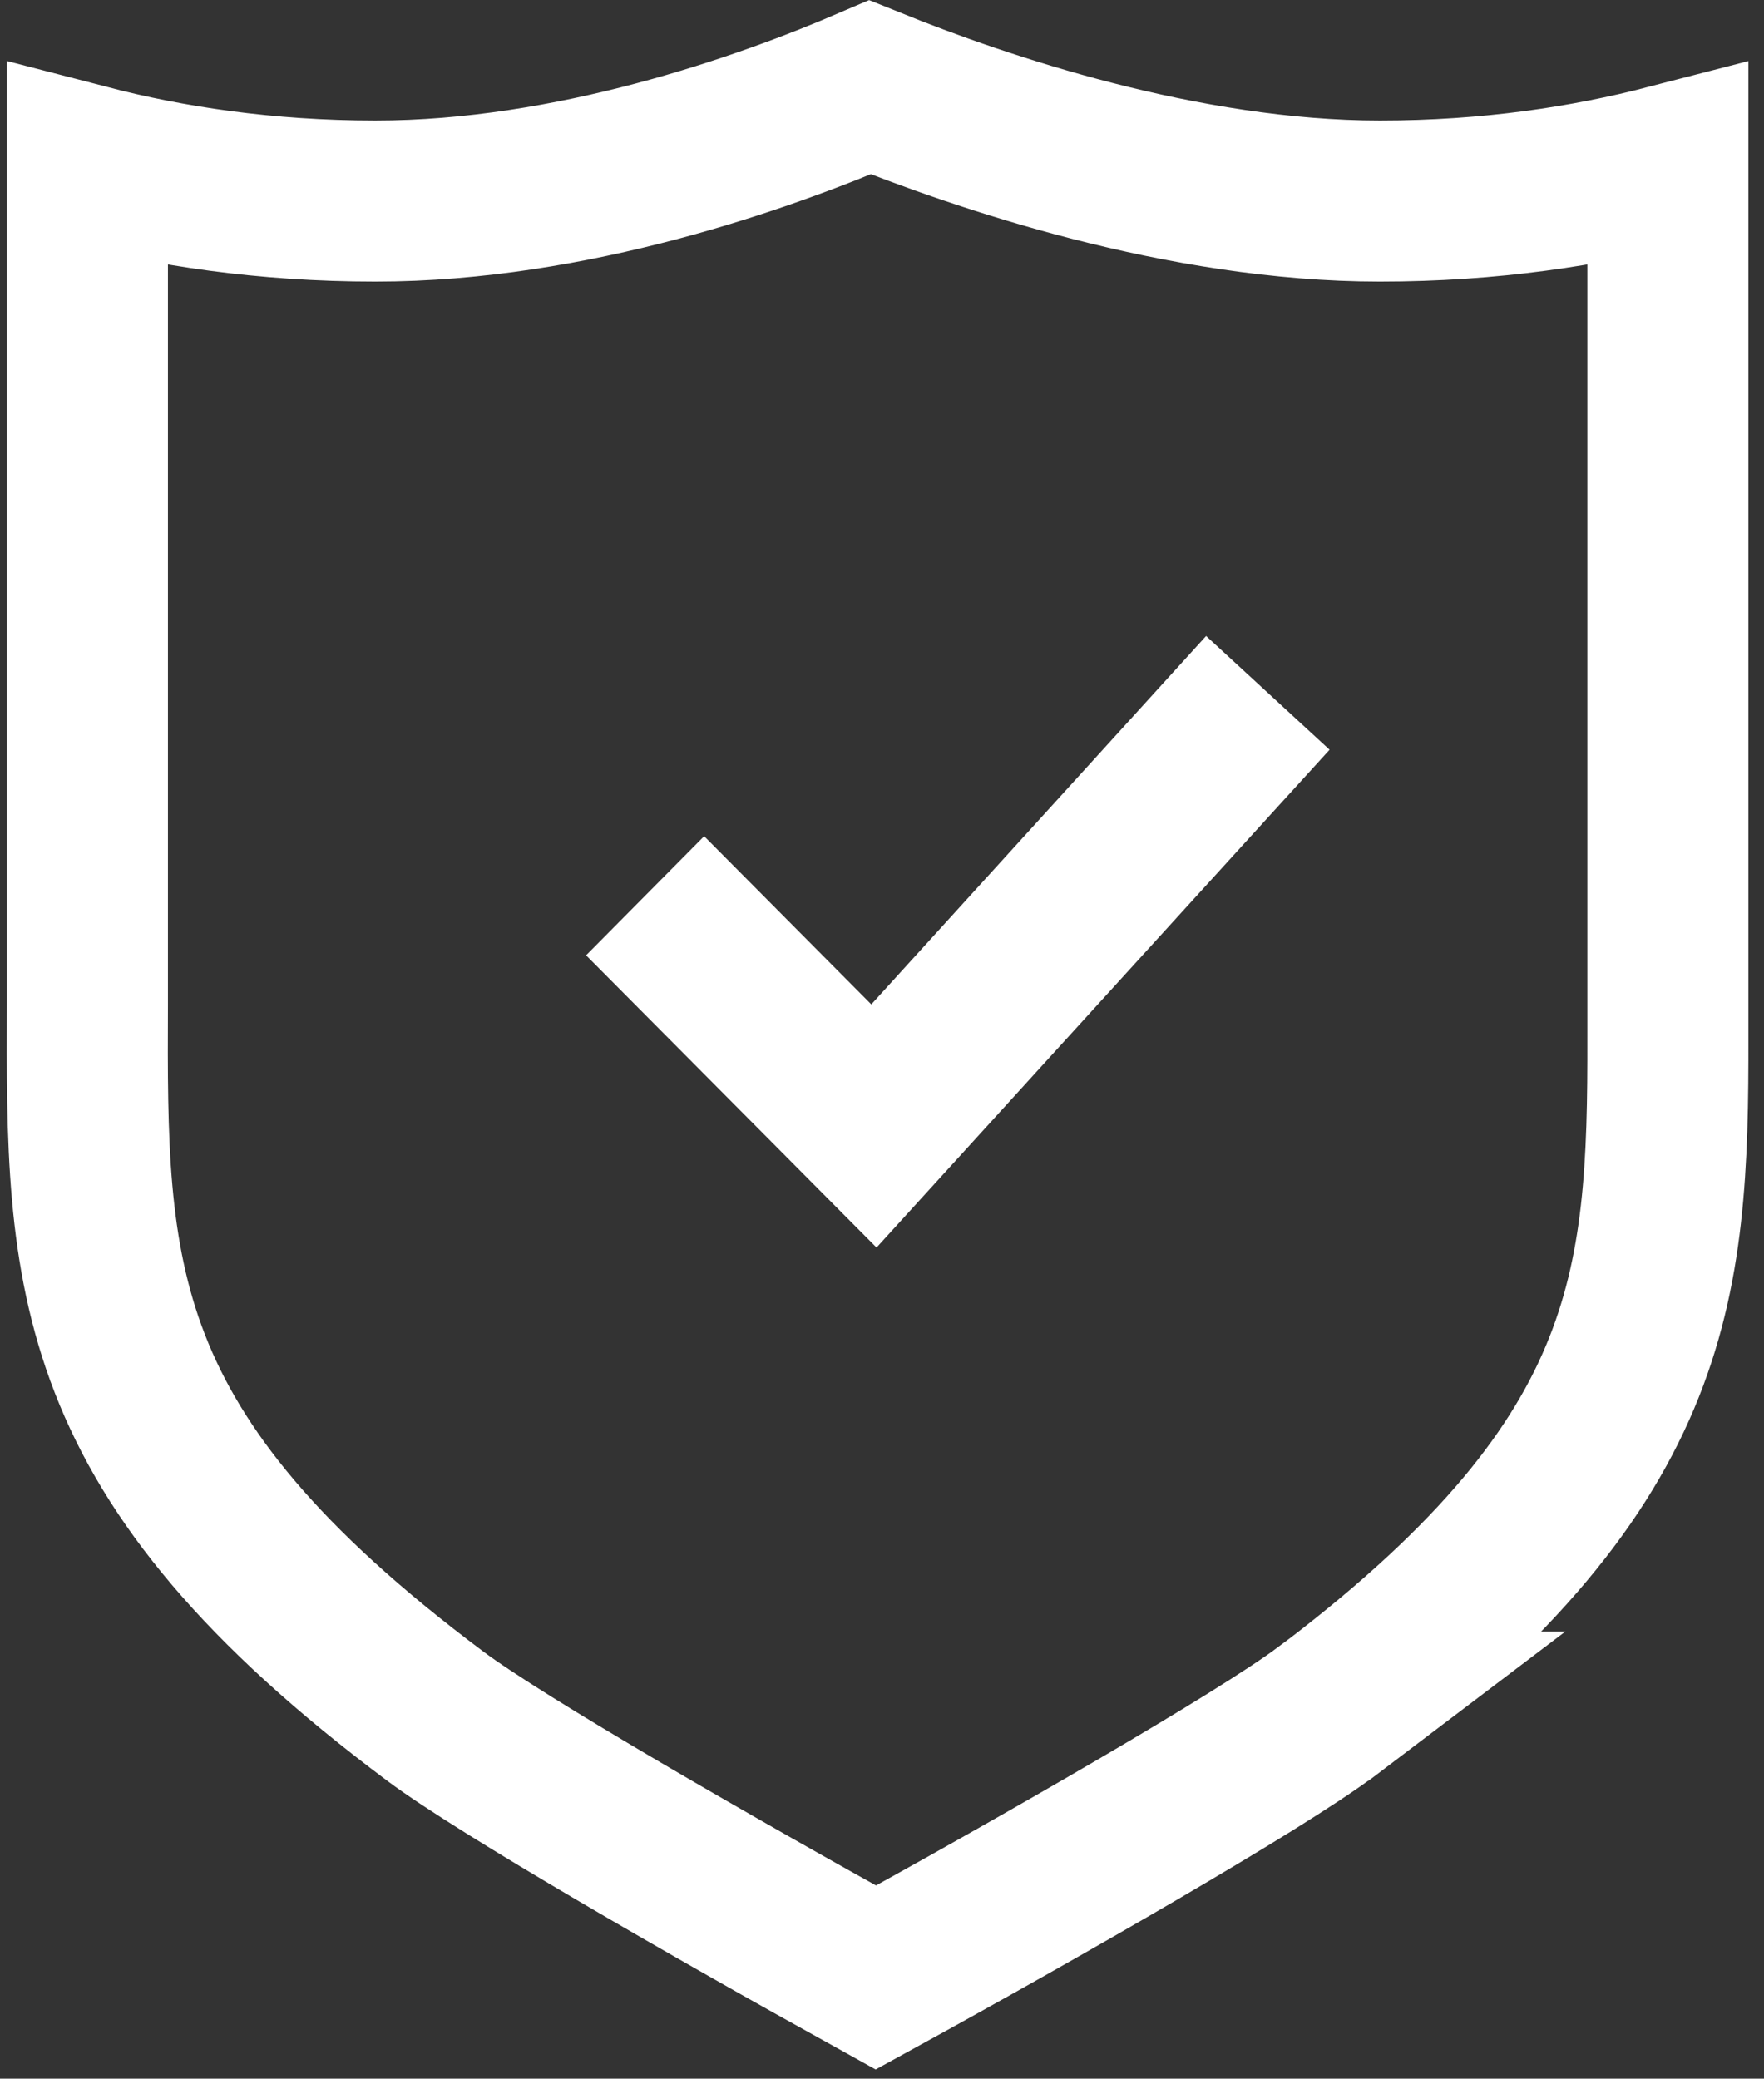
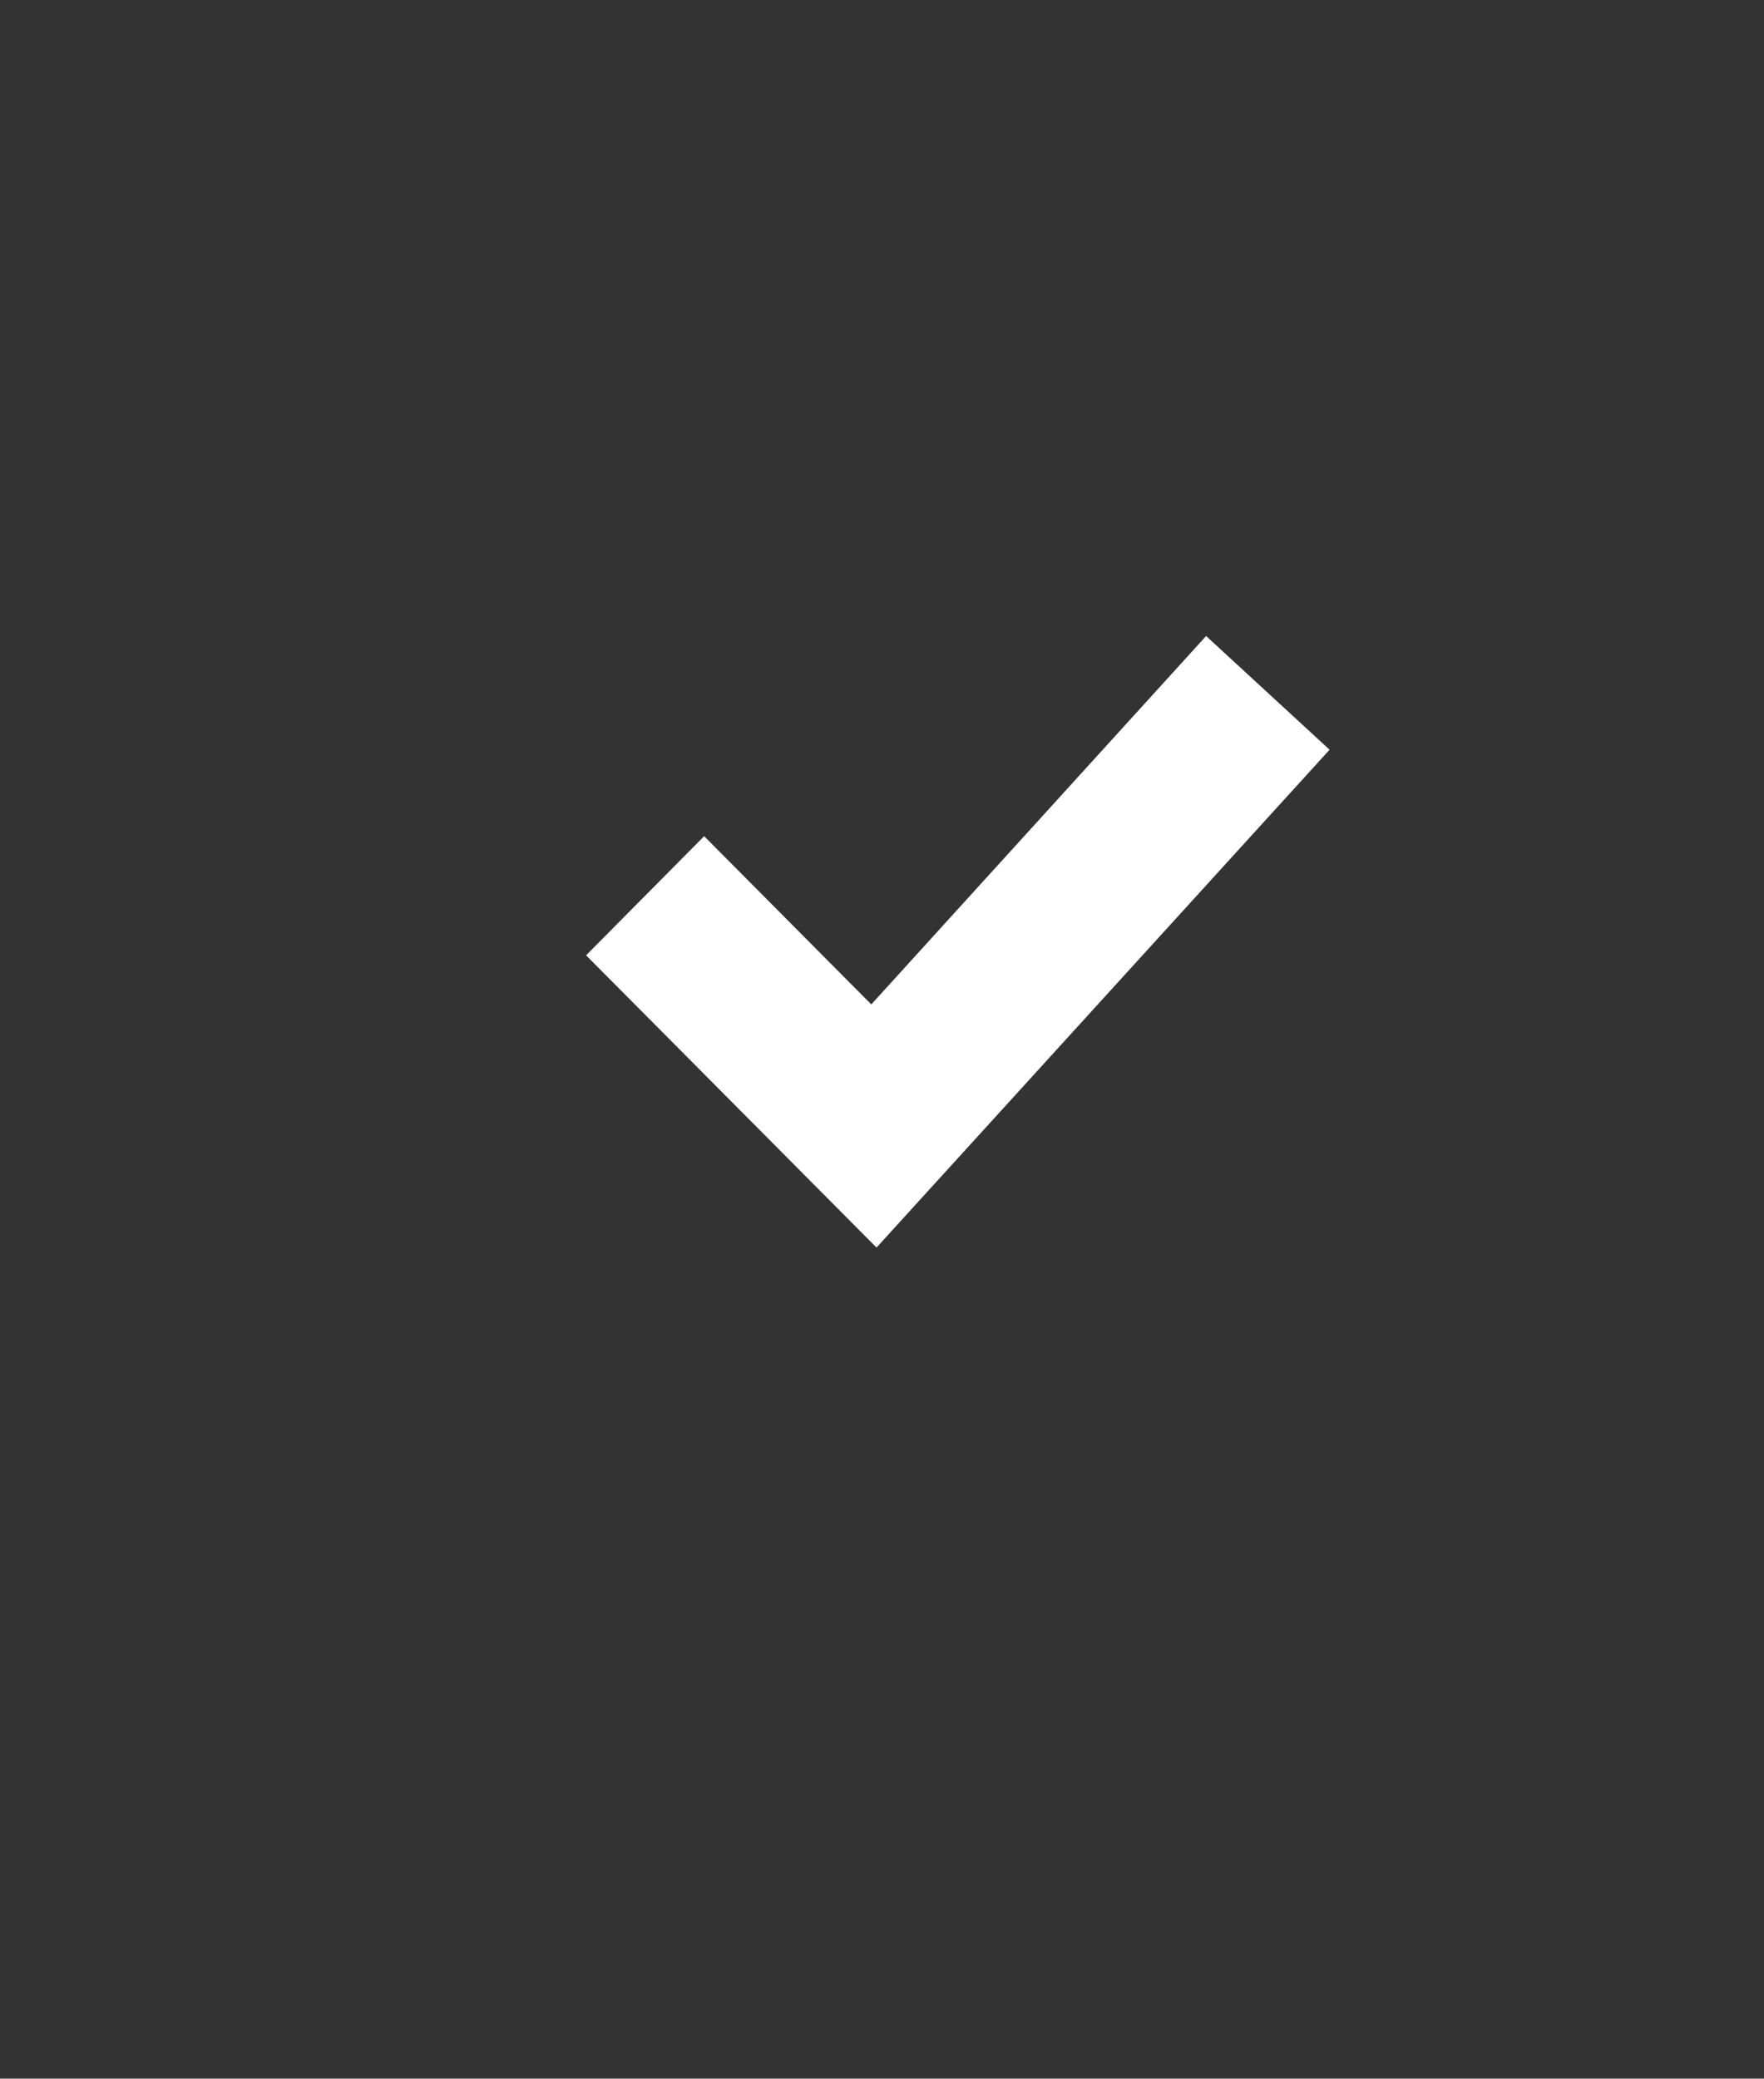
<svg xmlns="http://www.w3.org/2000/svg" width="101" height="119" viewBox="0 0 101 119" fill="none">
  <rect x="0" y="0" width="101" height="119" fill="#333333" stroke="none" />
-   <path d="M50.197 71.43L33.557 54.69L40.317 47.87L49.887 57.5L69.057 36.41L76.127 42.92L50.187 71.42L50.197 71.43Z" fill="white" />
-   <path d="M75.906 98.01C72.106 100.85 59.516 108.07 50.146 113.21C40.866 108.07 28.726 101.09 24.926 98.25C4.916 83.29 4.946 73.02 5.006 57.46V9.45C9.636 10.65 15.156 11.51 21.496 11.51C32.736 11.51 43.726 7.61 49.816 5C56.156 7.56 67.726 11.51 79.006 11.51C85.346 11.51 90.856 10.65 95.496 9.45V59.33C95.526 73.86 94.776 83.9 75.586 98.26L75.916 98.01H75.906Z" stroke="white" stroke-width="9.22" stroke-miterlimit="10" />
+   <path d="M50.197 71.43L33.557 54.69L40.317 47.87L49.887 57.5L69.057 36.41L76.127 42.92L50.187 71.42L50.197 71.43" fill="white" />
</svg>